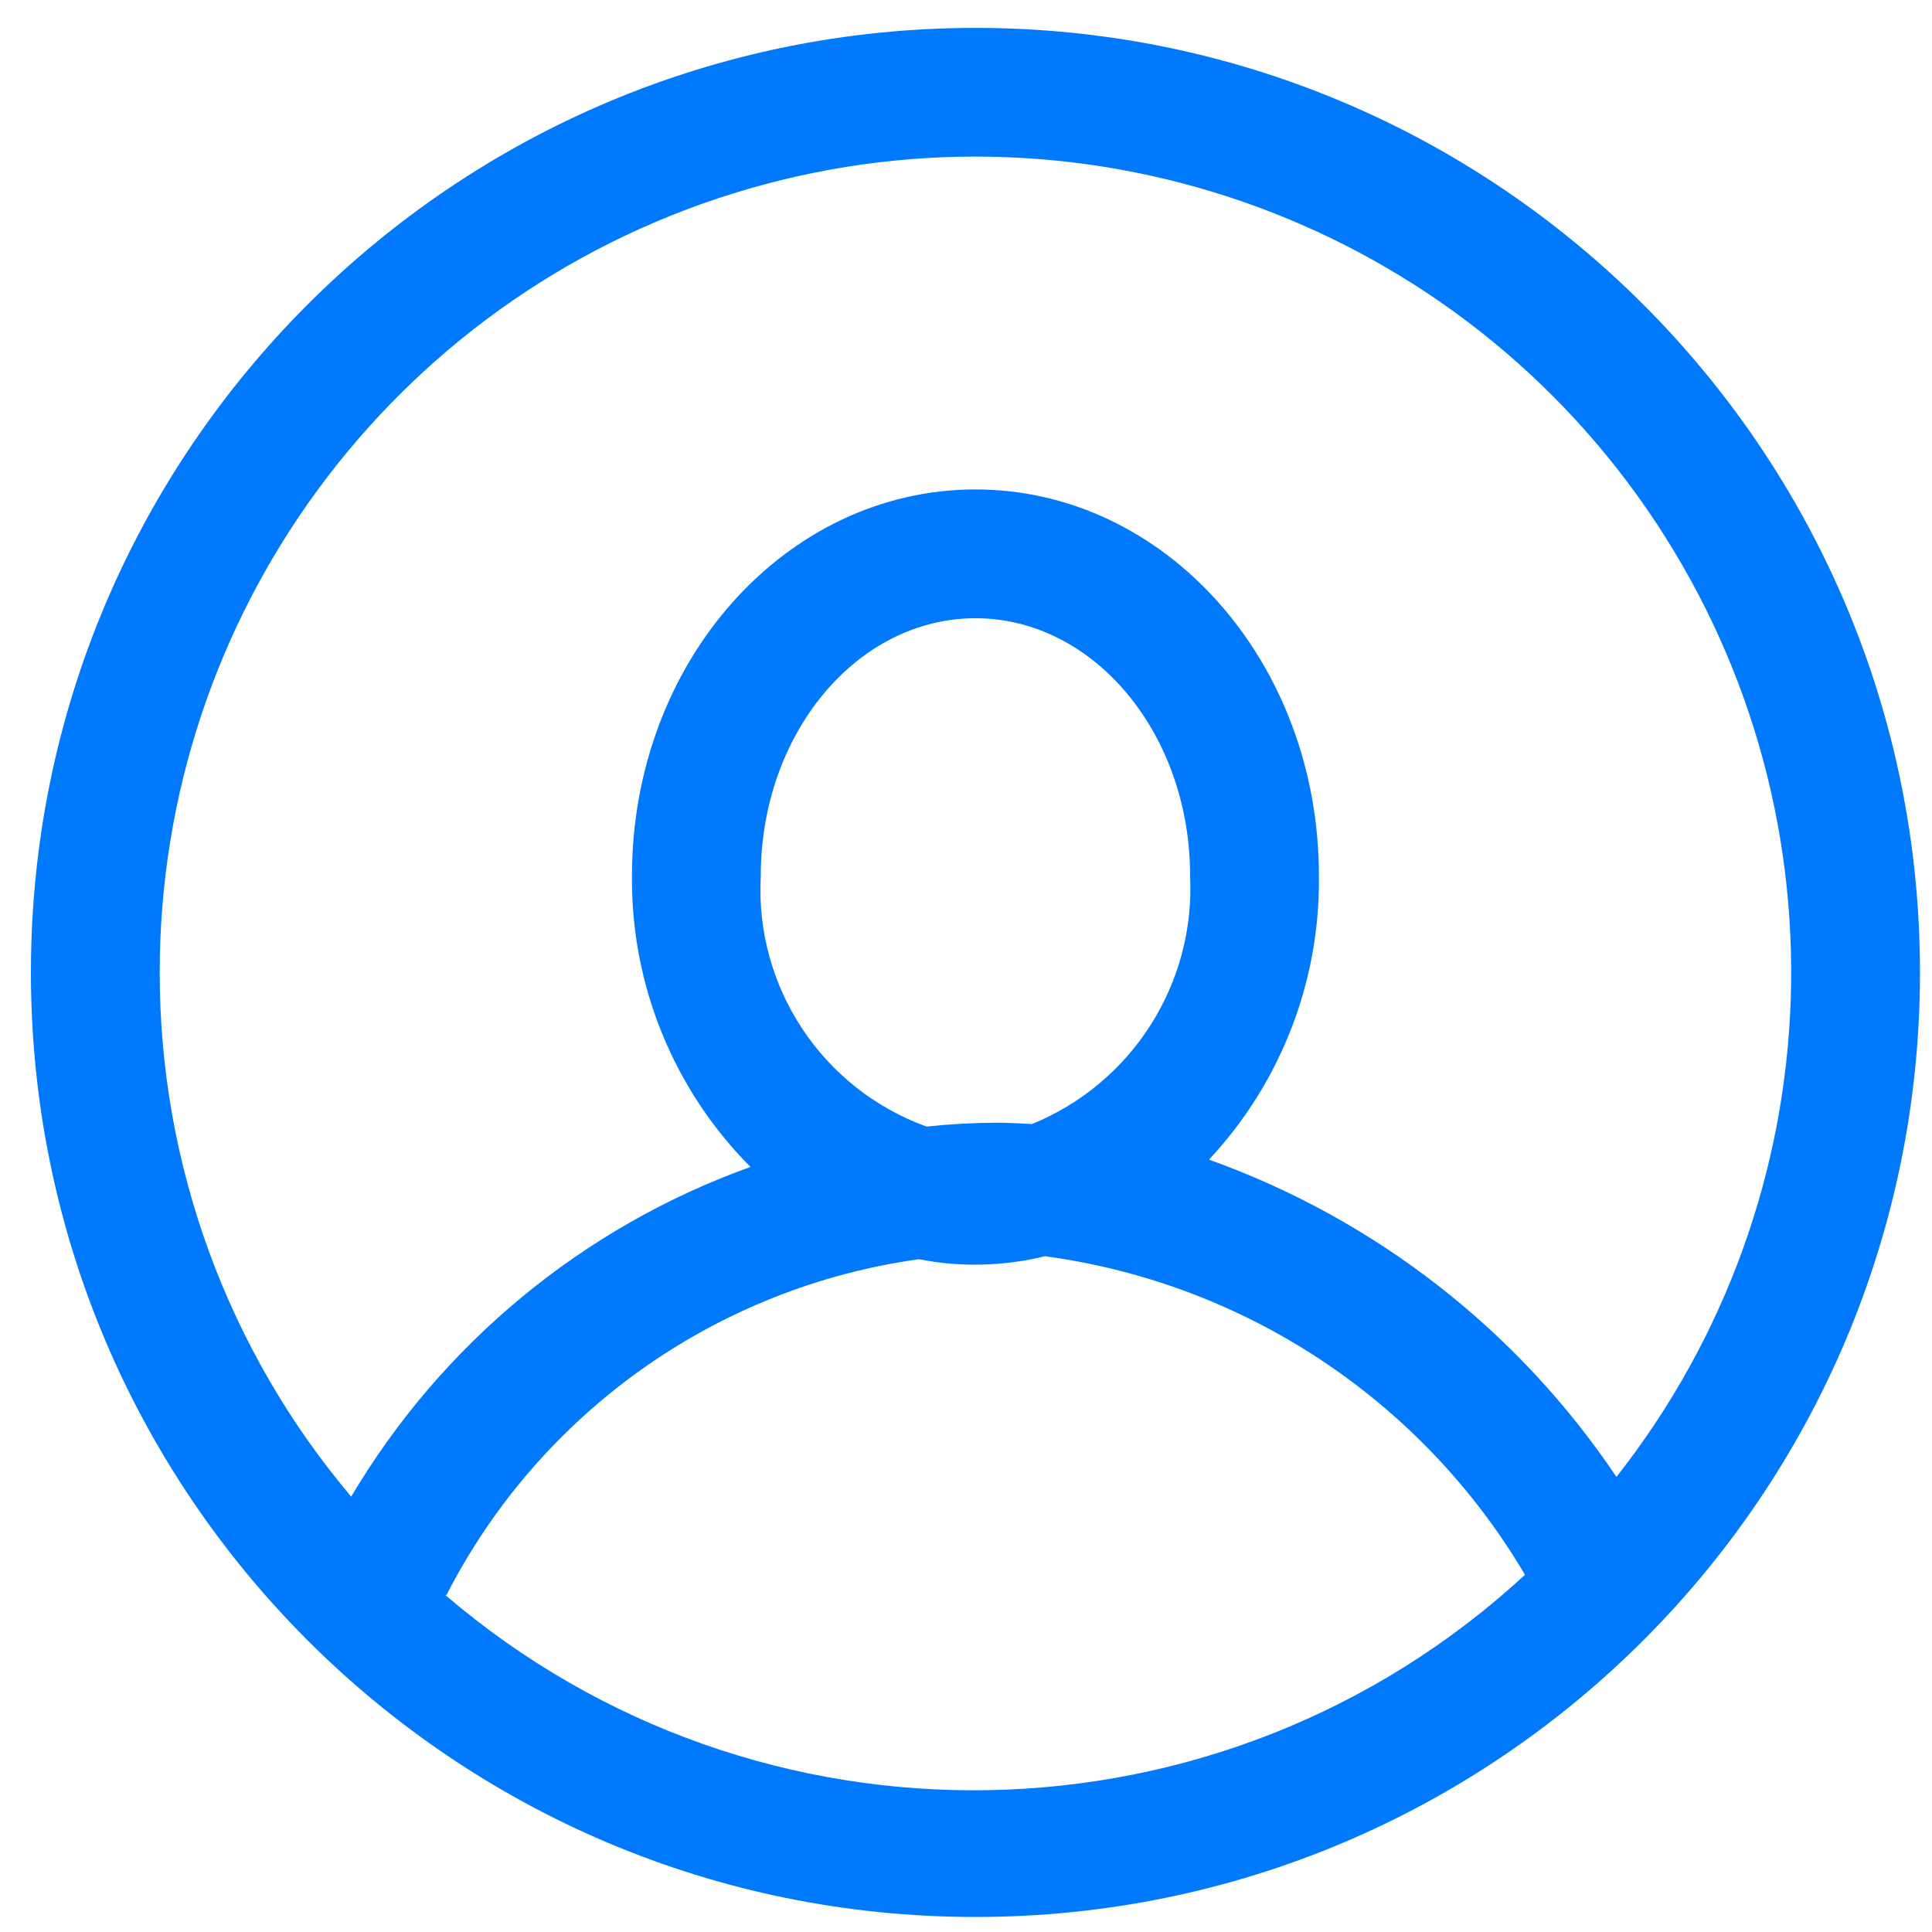
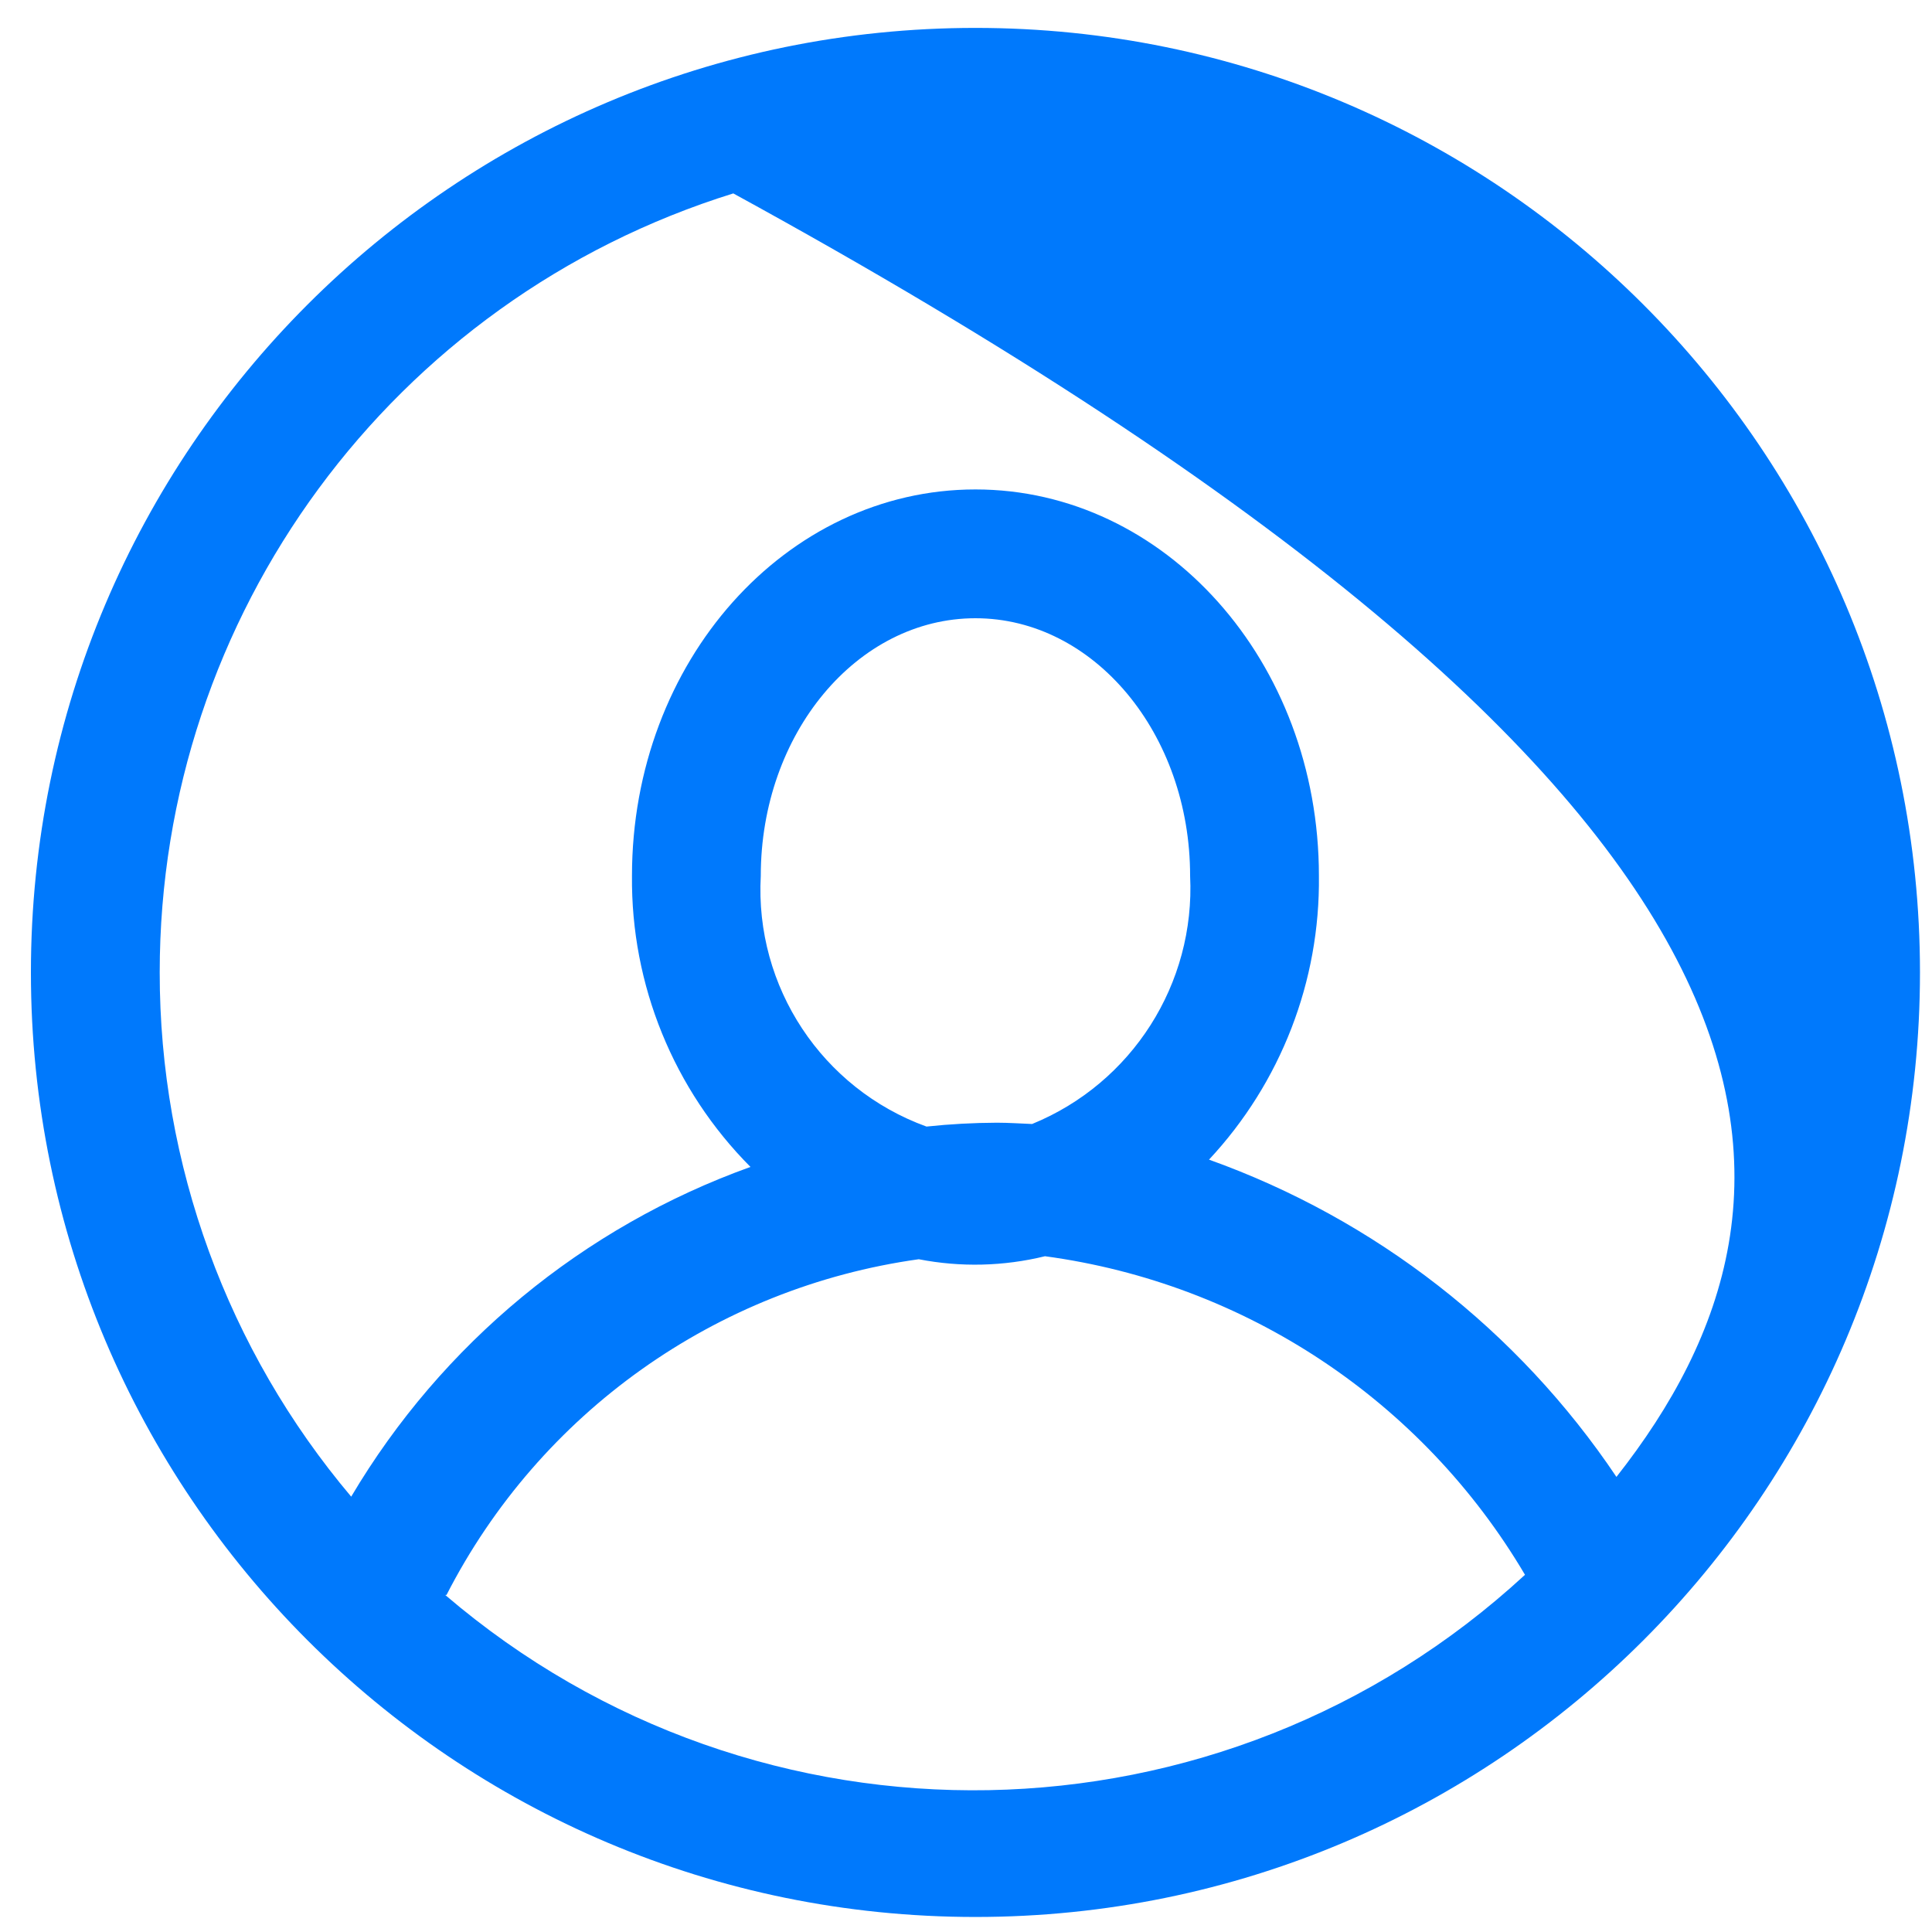
<svg xmlns="http://www.w3.org/2000/svg" width="45px" height="45px" viewBox="0 0 45 45" version="1.1">
  <title>User-2 Copy</title>
  <desc>Created with Sketch.</desc>
  <g id="Page-1" stroke="none" stroke-width="1" fill="none" fill-rule="evenodd">
    <g id="User-2-Copy" fill="#0079FC">
-       <path d="M22.72,0.65 C10.57,0.65 0.72,10.5 0.72,22.65 C0.72,34.8 10.57,44.65 22.72,44.65 C34.87,44.65 44.72,34.8 44.72,22.65 C44.72,10.5 34.87,0.65 22.72,0.65 Z M3.72,22.65 C3.719,14.329 9.134,6.975 17.08,4.505 C25.027,2.035 33.656,5.023 38.373,11.879 C43.09,18.734 42.797,27.861 37.65,34.4 C35.358,30.986 32.032,28.396 28.16,27.01 C29.833,25.219 30.75,22.851 30.72,20.4 C30.72,15.4 27.13,11.4 22.72,11.4 C18.31,11.4 14.72,15.4 14.72,20.4 C14.695,22.938 15.689,25.381 17.48,27.18 C13.581,28.58 10.292,31.296 8.18,34.86 C5.297,31.445 3.717,27.119 3.72,22.65 L3.72,22.65 Z M23.22,26.15 C22.672,26.152 22.125,26.182 21.58,26.24 C19.146,25.357 17.578,22.985 17.72,20.4 C17.72,17.09 19.96,14.4 22.72,14.4 C25.48,14.4 27.72,17.09 27.72,20.4 C27.843,22.912 26.368,25.229 24.04,26.18 C23.77,26.17 23.5,26.15 23.22,26.15 Z M10.4,37.15 C12.573,32.907 16.678,29.989 21.4,29.33 C22.373,29.52 23.377,29.496 24.34,29.26 C29.007,29.89 33.127,32.625 35.52,36.68 C28.468,43.189 17.66,43.391 10.37,37.15 L10.4,37.15 Z" id="Shape" />
+       <path d="M22.72,0.65 C10.57,0.65 0.72,10.5 0.72,22.65 C0.72,34.8 10.57,44.65 22.72,44.65 C34.87,44.65 44.72,34.8 44.72,22.65 C44.72,10.5 34.87,0.65 22.72,0.65 Z M3.72,22.65 C3.719,14.329 9.134,6.975 17.08,4.505 C43.09,18.734 42.797,27.861 37.65,34.4 C35.358,30.986 32.032,28.396 28.16,27.01 C29.833,25.219 30.75,22.851 30.72,20.4 C30.72,15.4 27.13,11.4 22.72,11.4 C18.31,11.4 14.72,15.4 14.72,20.4 C14.695,22.938 15.689,25.381 17.48,27.18 C13.581,28.58 10.292,31.296 8.18,34.86 C5.297,31.445 3.717,27.119 3.72,22.65 L3.72,22.65 Z M23.22,26.15 C22.672,26.152 22.125,26.182 21.58,26.24 C19.146,25.357 17.578,22.985 17.72,20.4 C17.72,17.09 19.96,14.4 22.72,14.4 C25.48,14.4 27.72,17.09 27.72,20.4 C27.843,22.912 26.368,25.229 24.04,26.18 C23.77,26.17 23.5,26.15 23.22,26.15 Z M10.4,37.15 C12.573,32.907 16.678,29.989 21.4,29.33 C22.373,29.52 23.377,29.496 24.34,29.26 C29.007,29.89 33.127,32.625 35.52,36.68 C28.468,43.189 17.66,43.391 10.37,37.15 L10.4,37.15 Z" id="Shape" />
    </g>
  </g>
</svg>